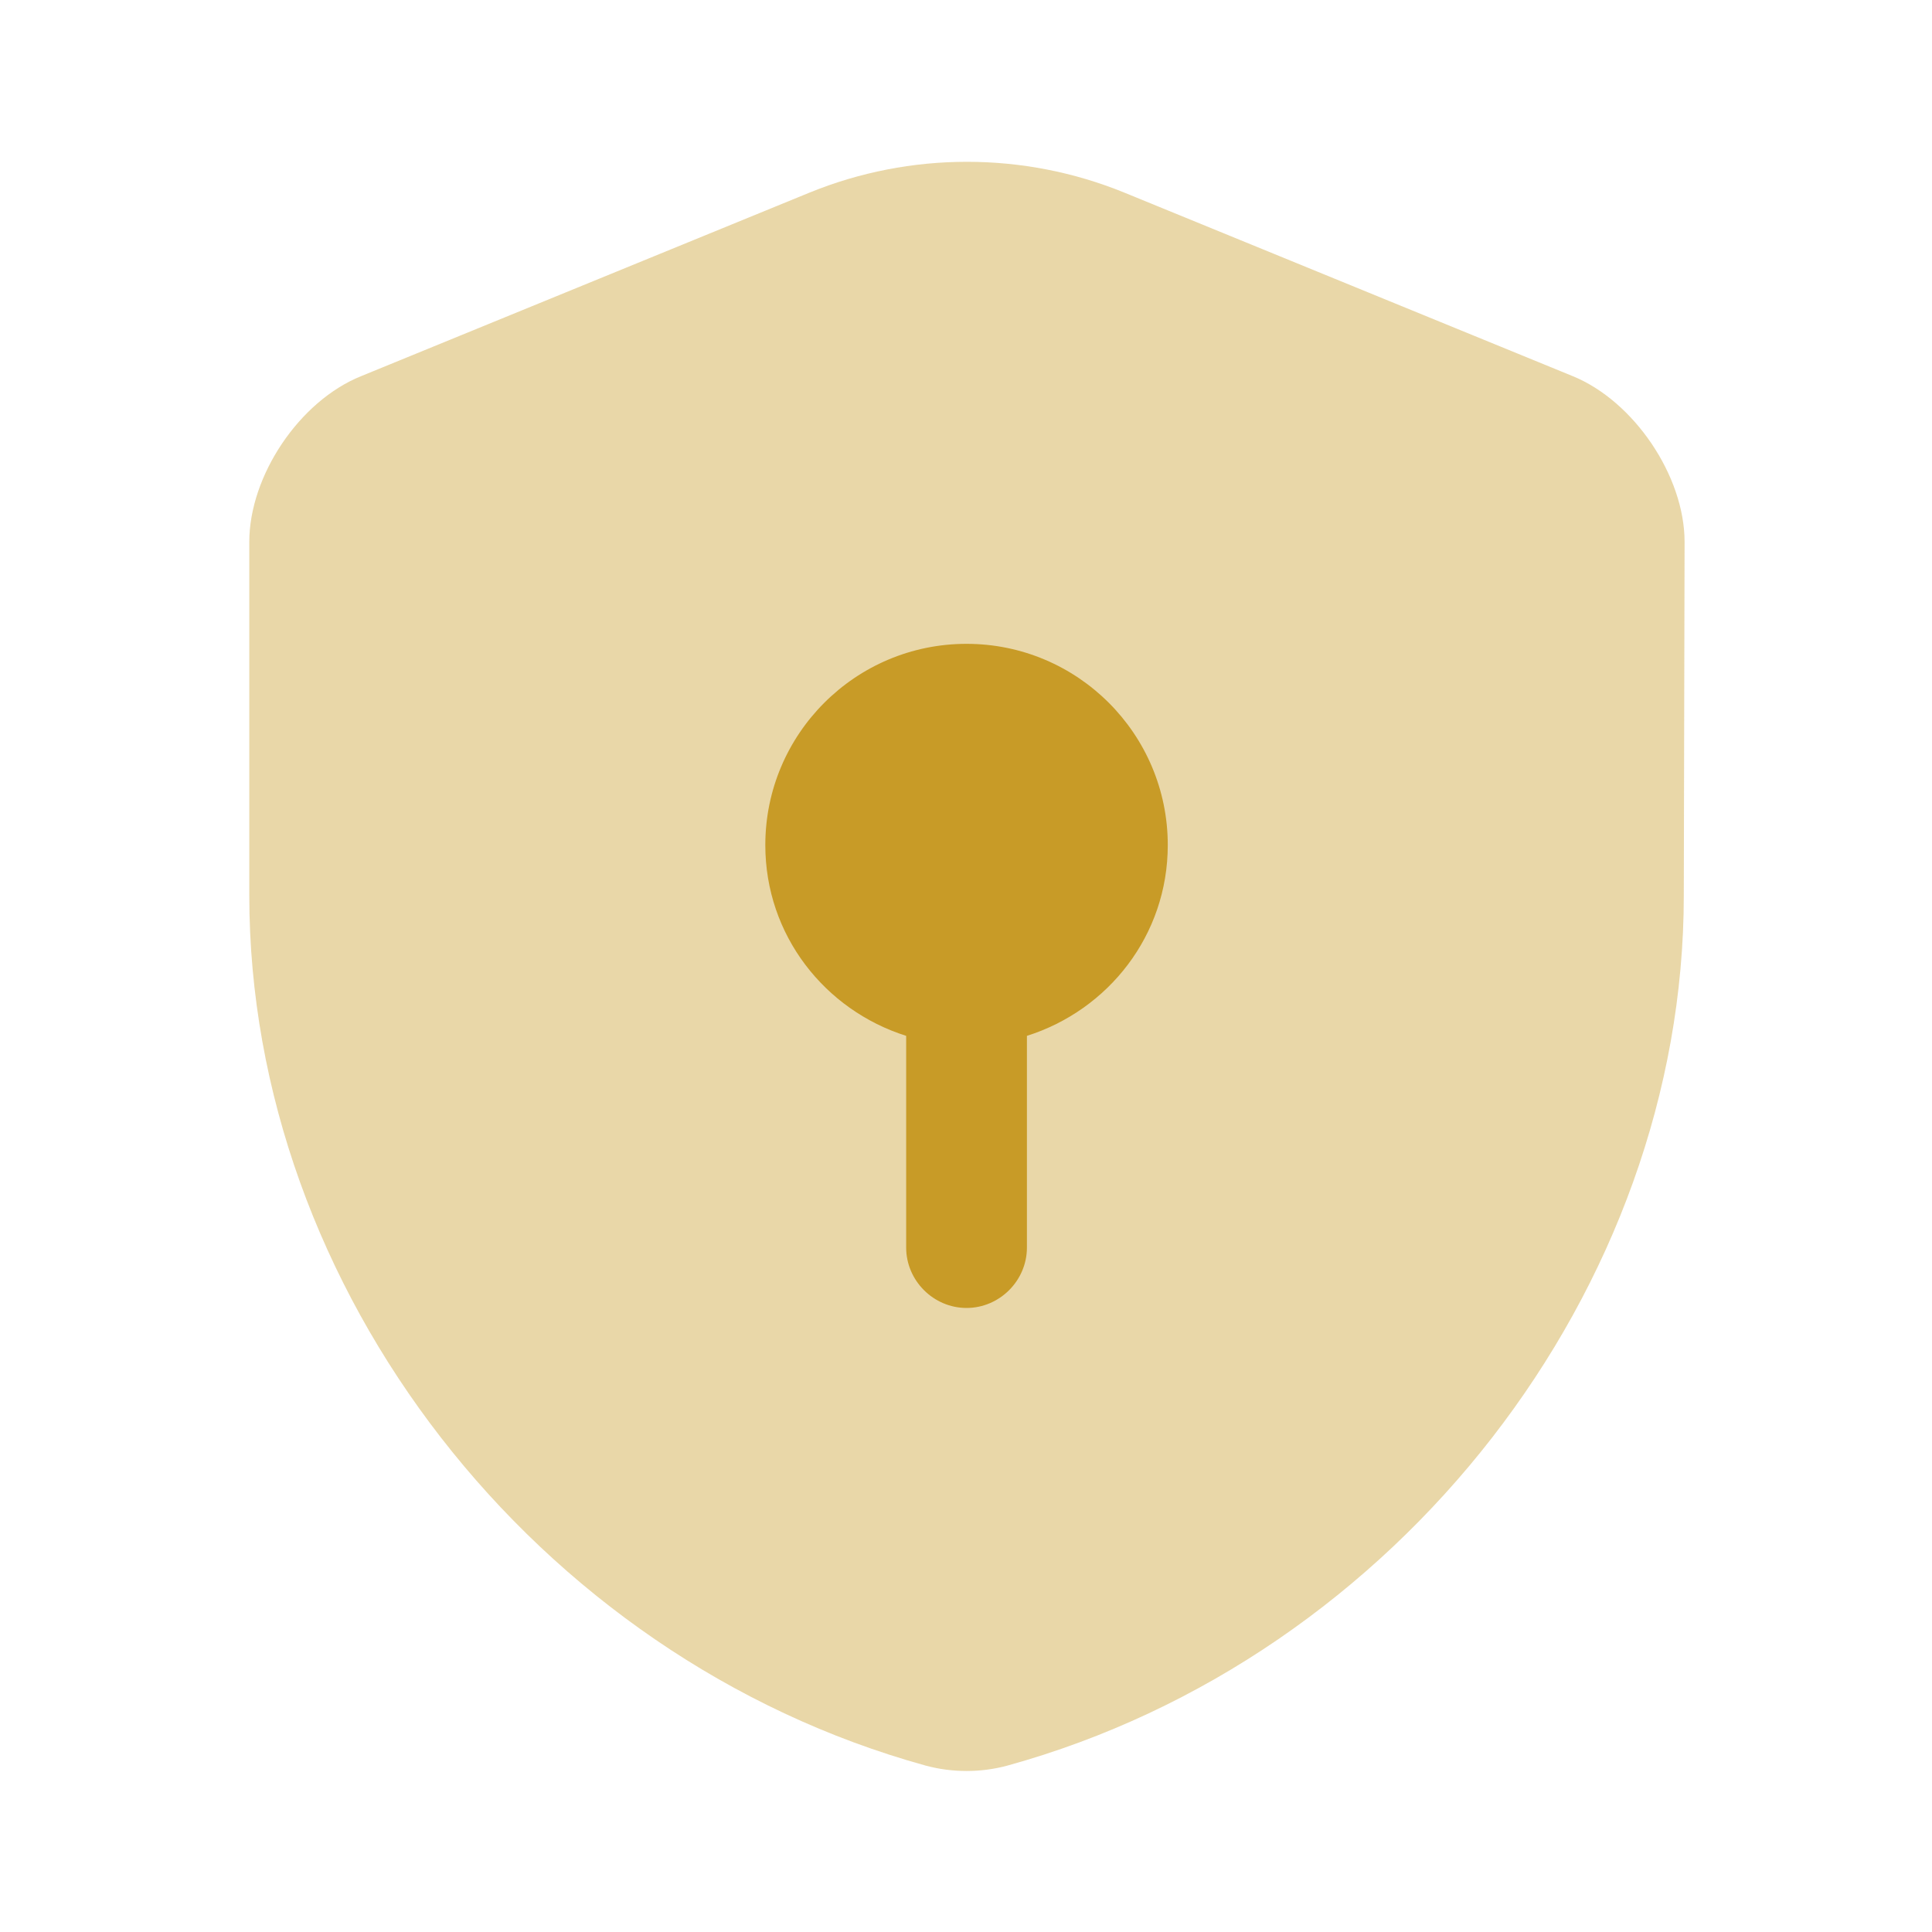
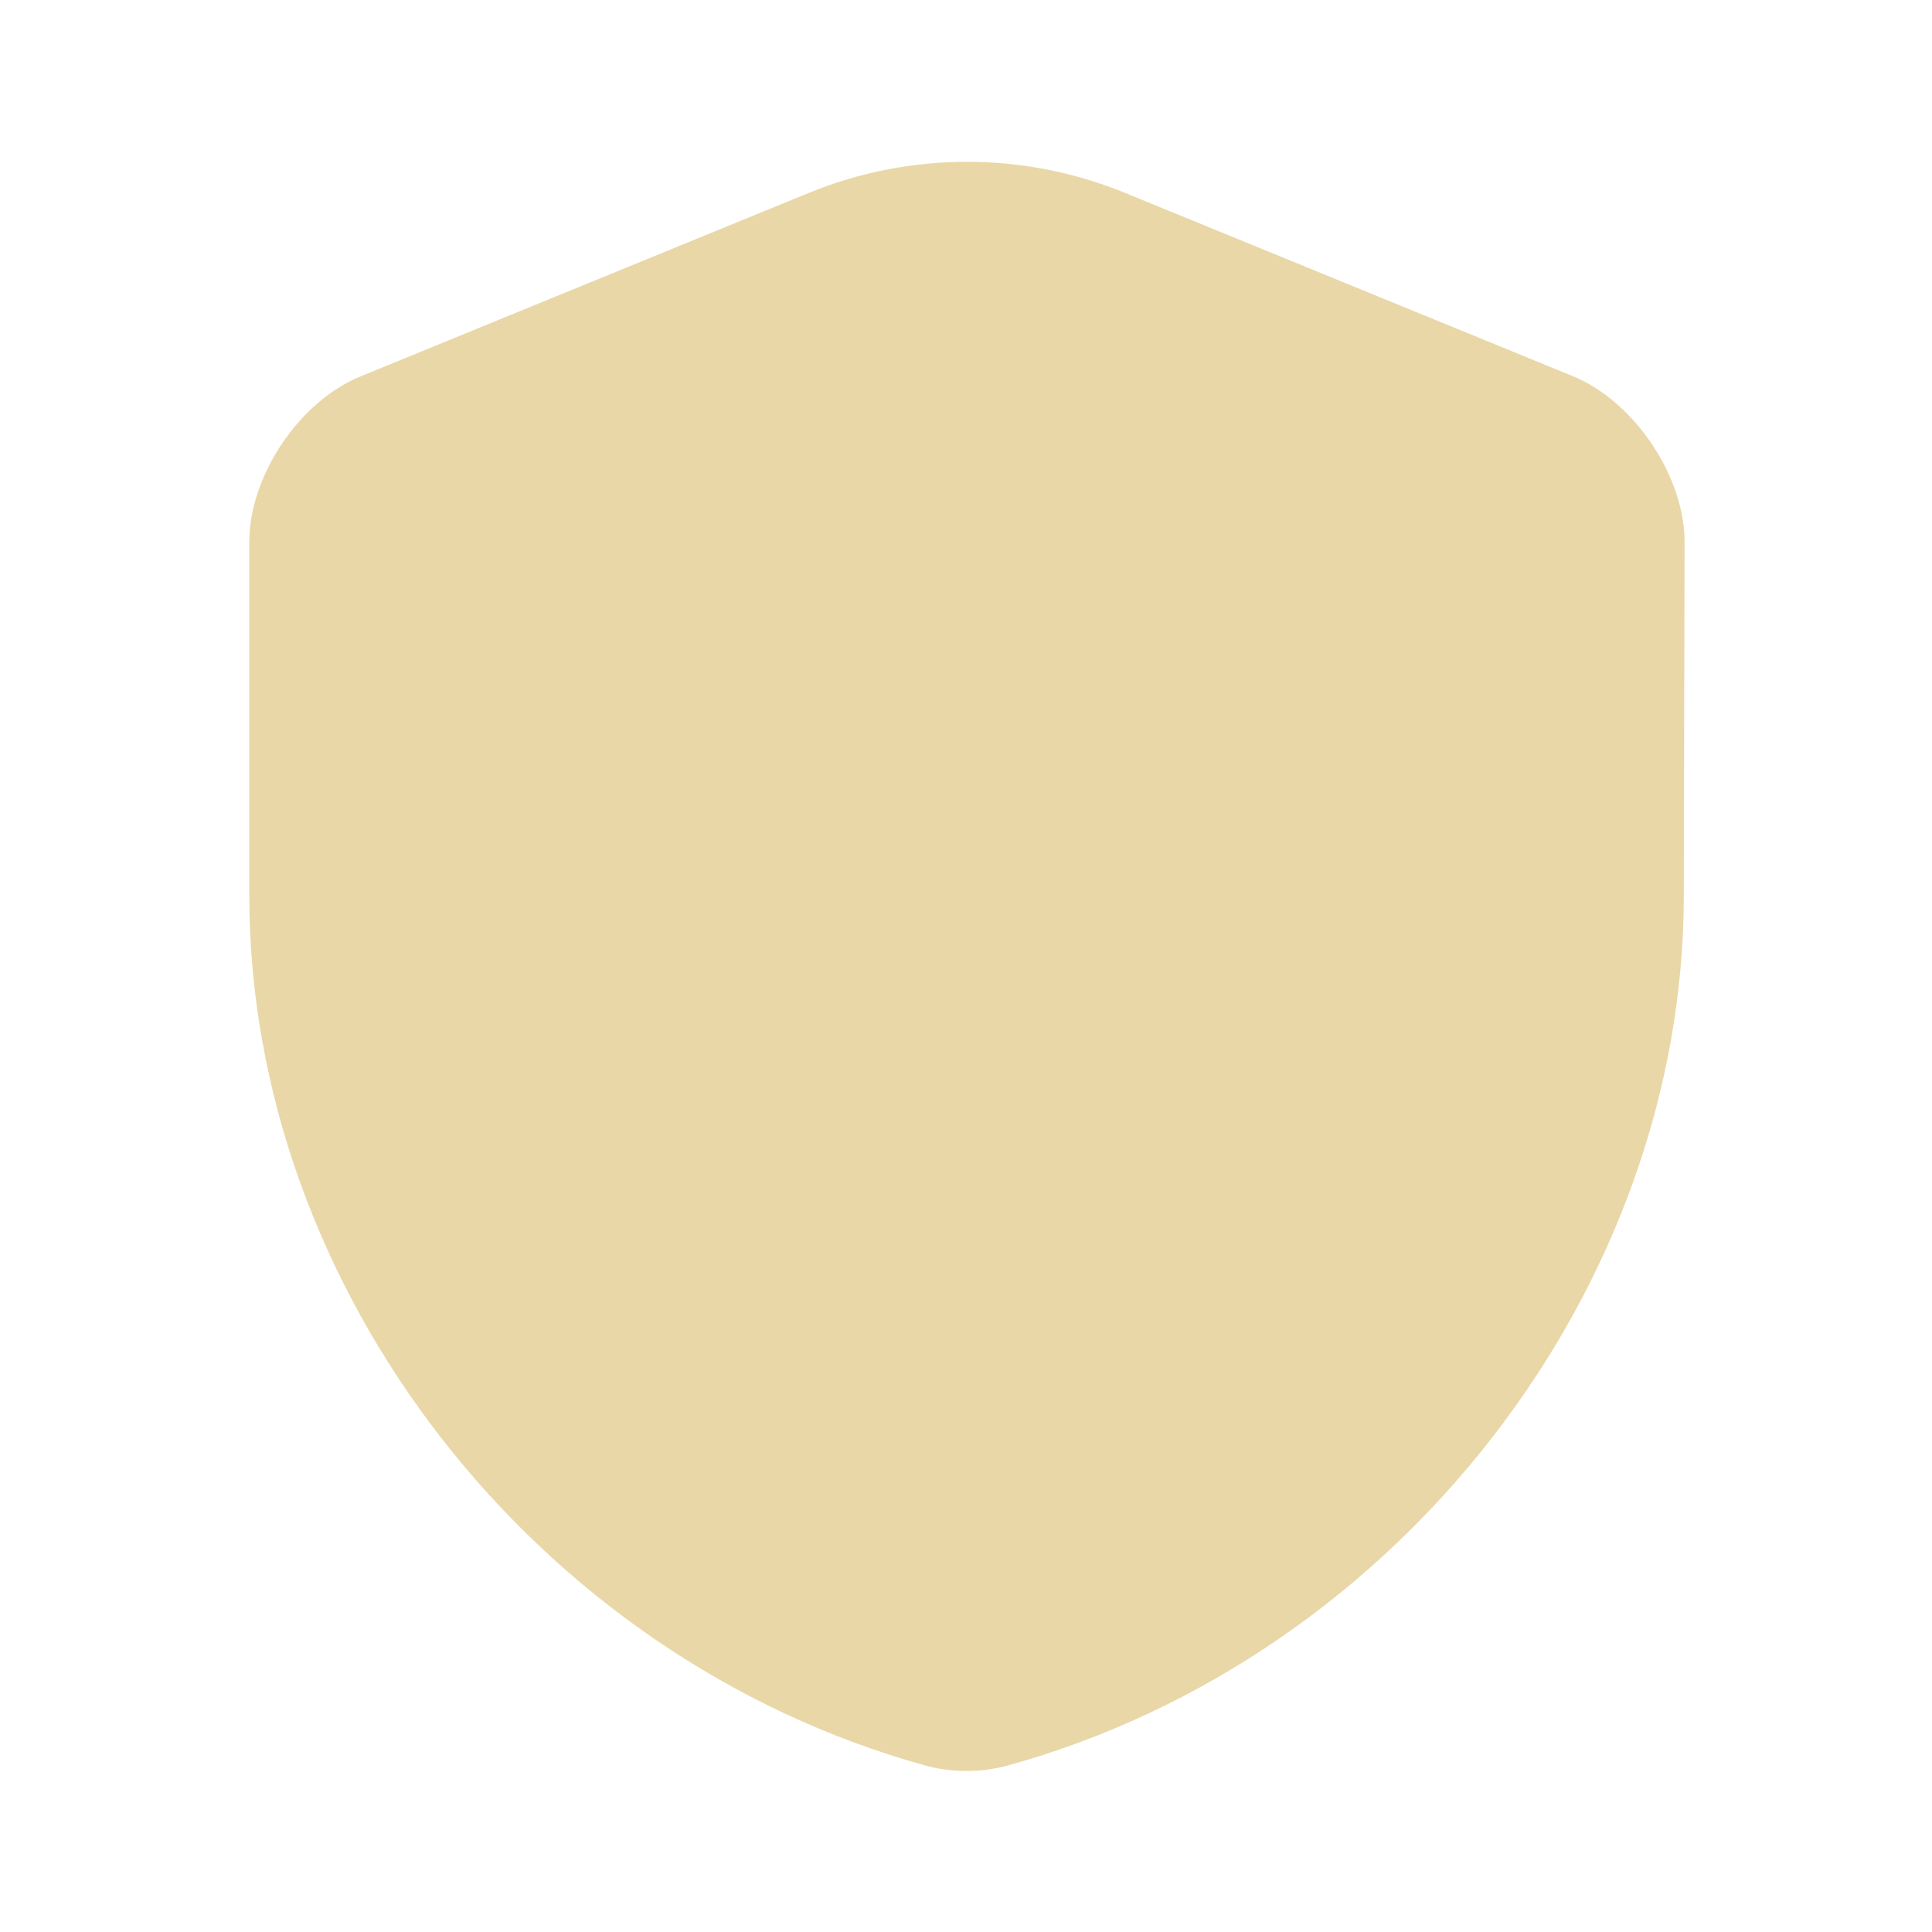
<svg xmlns="http://www.w3.org/2000/svg" width="32" height="32" viewBox="0 0 32 32" fill="none">
  <path opacity="0.4" d="M27.889 14.83C27.889 21.35 23.156 27.456 16.689 29.243C16.249 29.363 15.769 29.363 15.329 29.243C8.862 27.456 4.129 21.35 4.129 14.83V8.976C4.129 7.883 4.956 6.643 5.982 6.23L13.409 3.19C15.076 2.51 16.956 2.51 18.622 3.19L26.049 6.23C27.062 6.643 27.902 7.883 27.902 8.976L27.889 14.83Z" fill="#C89B27" />
-   <path d="M19.342 13.997C19.342 12.157 17.849 10.664 16.009 10.664C14.169 10.664 12.676 12.157 12.676 13.997C12.676 15.491 13.662 16.731 15.009 17.157V20.664C15.009 21.211 15.462 21.664 16.009 21.664C16.556 21.664 17.009 21.211 17.009 20.664V17.157C18.356 16.731 19.342 15.491 19.342 13.997Z" fill="#C89B27" />
</svg>